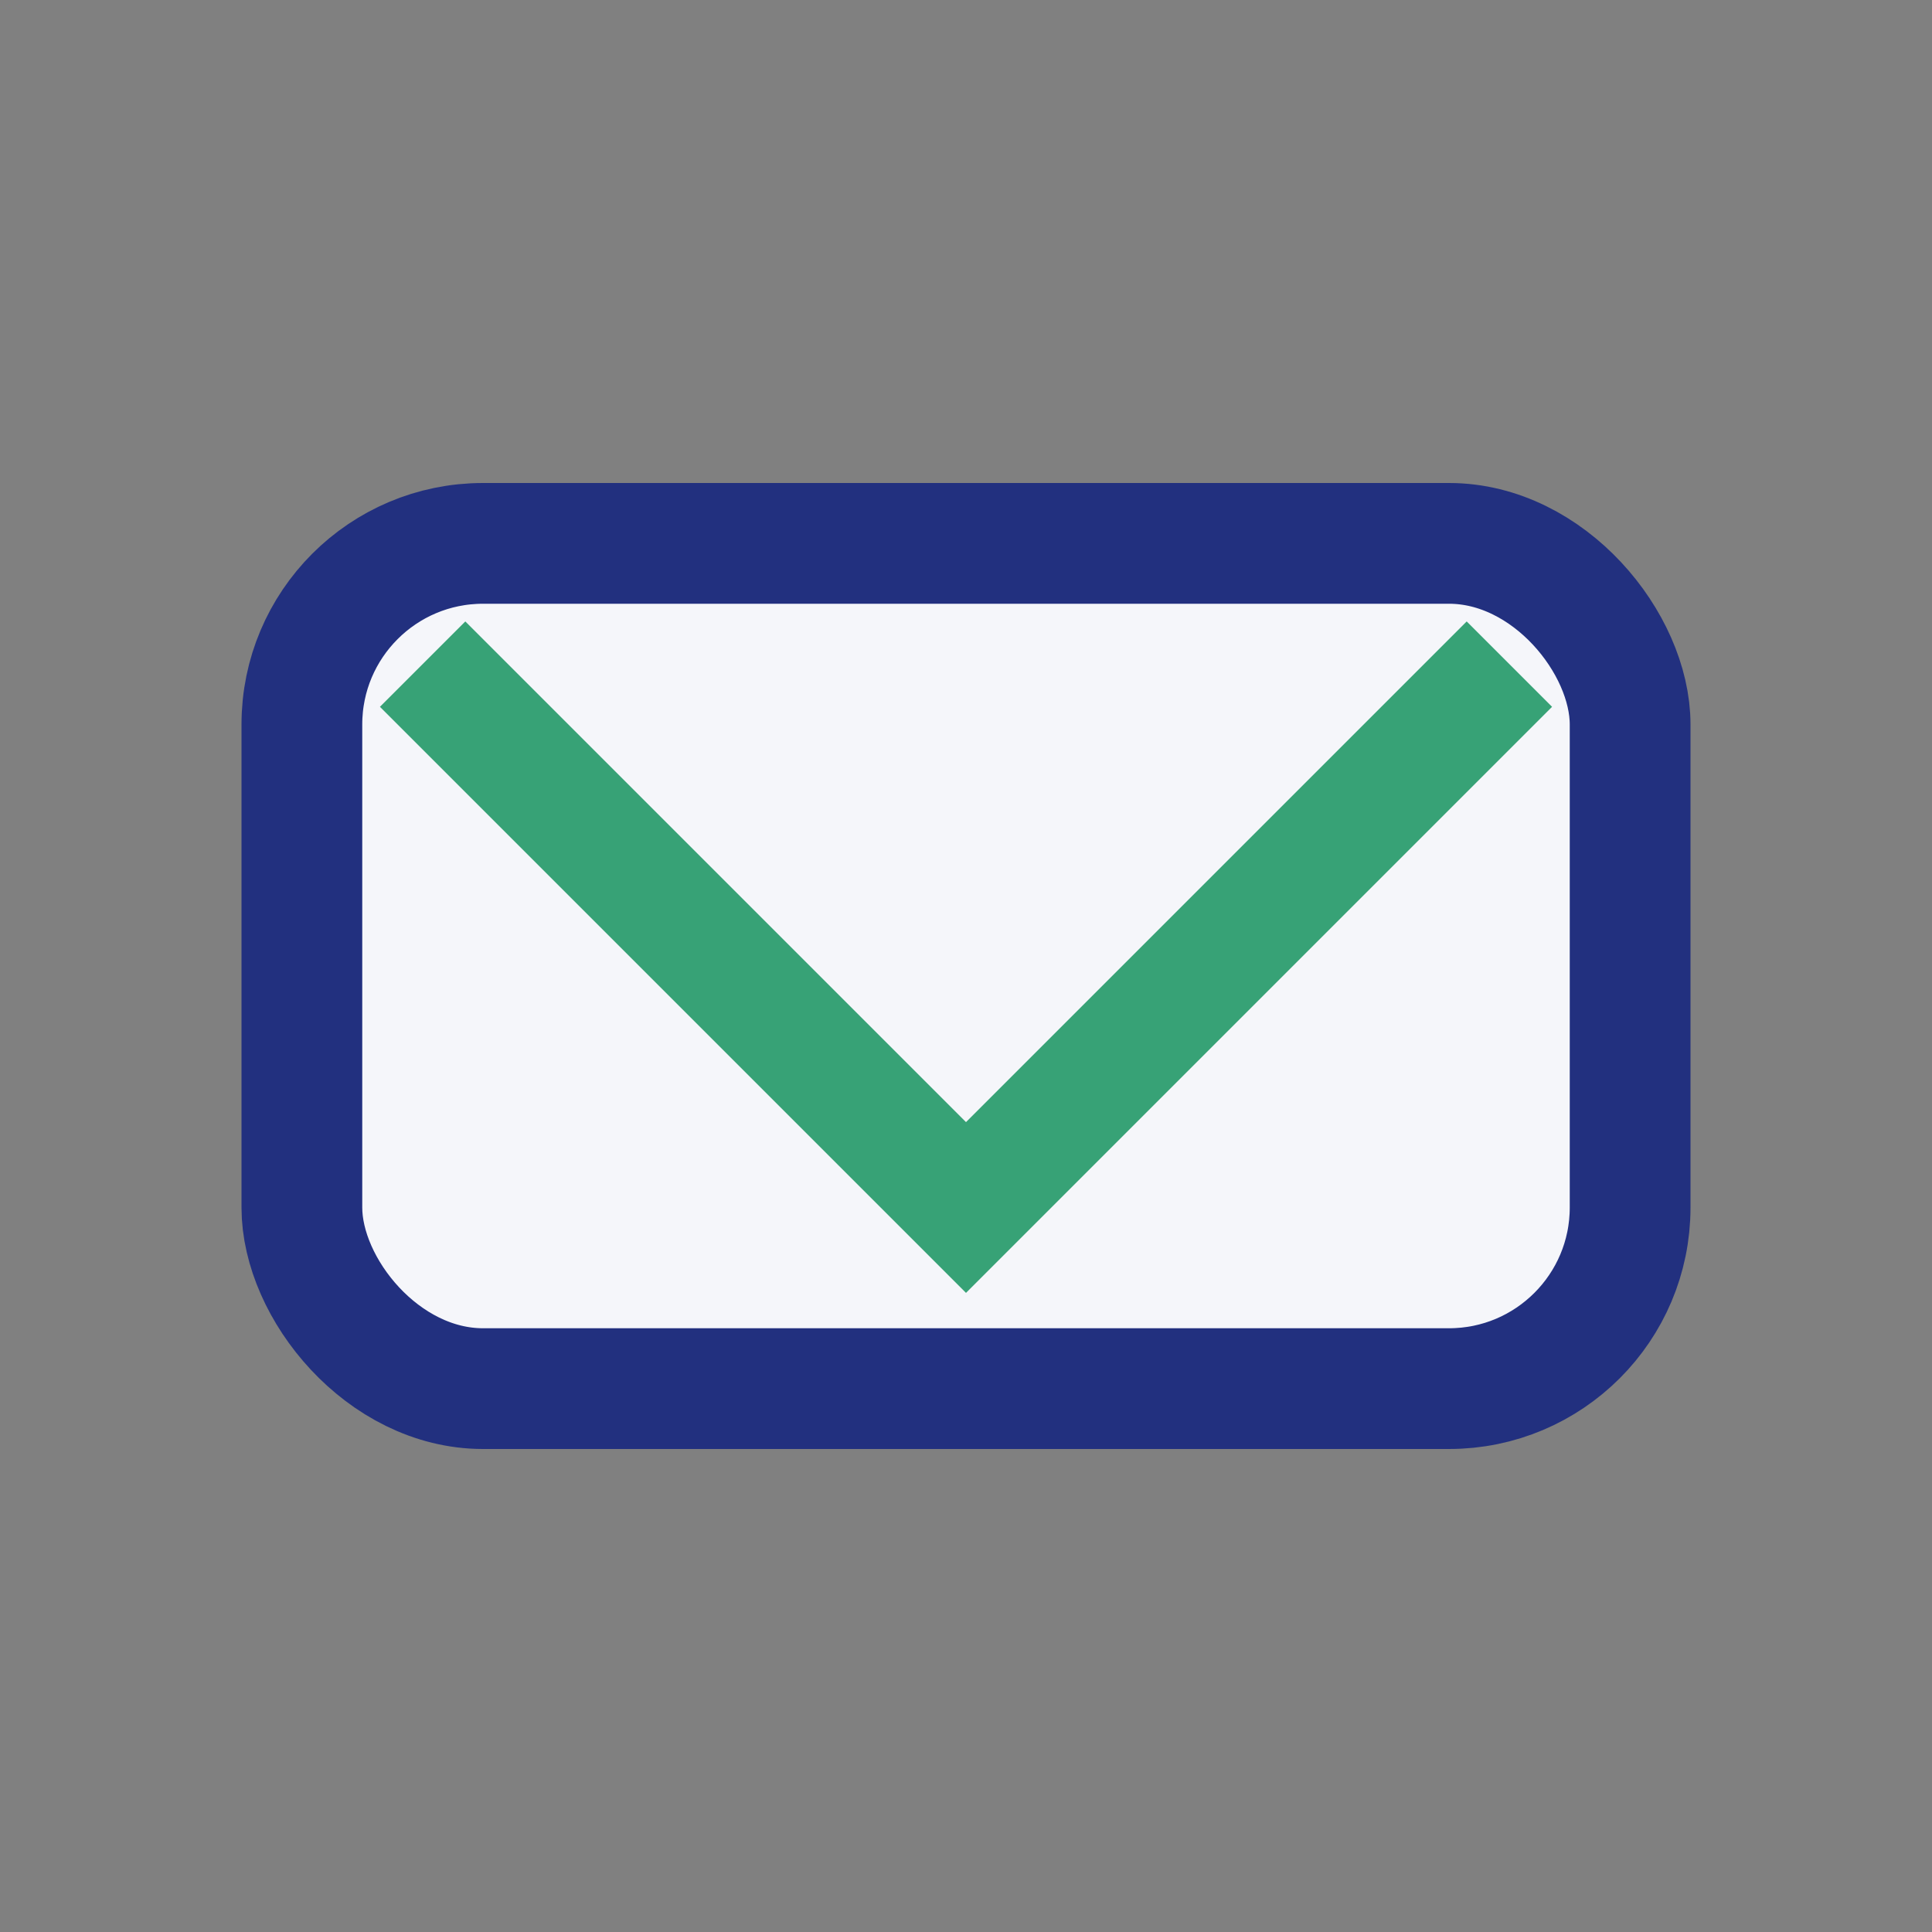
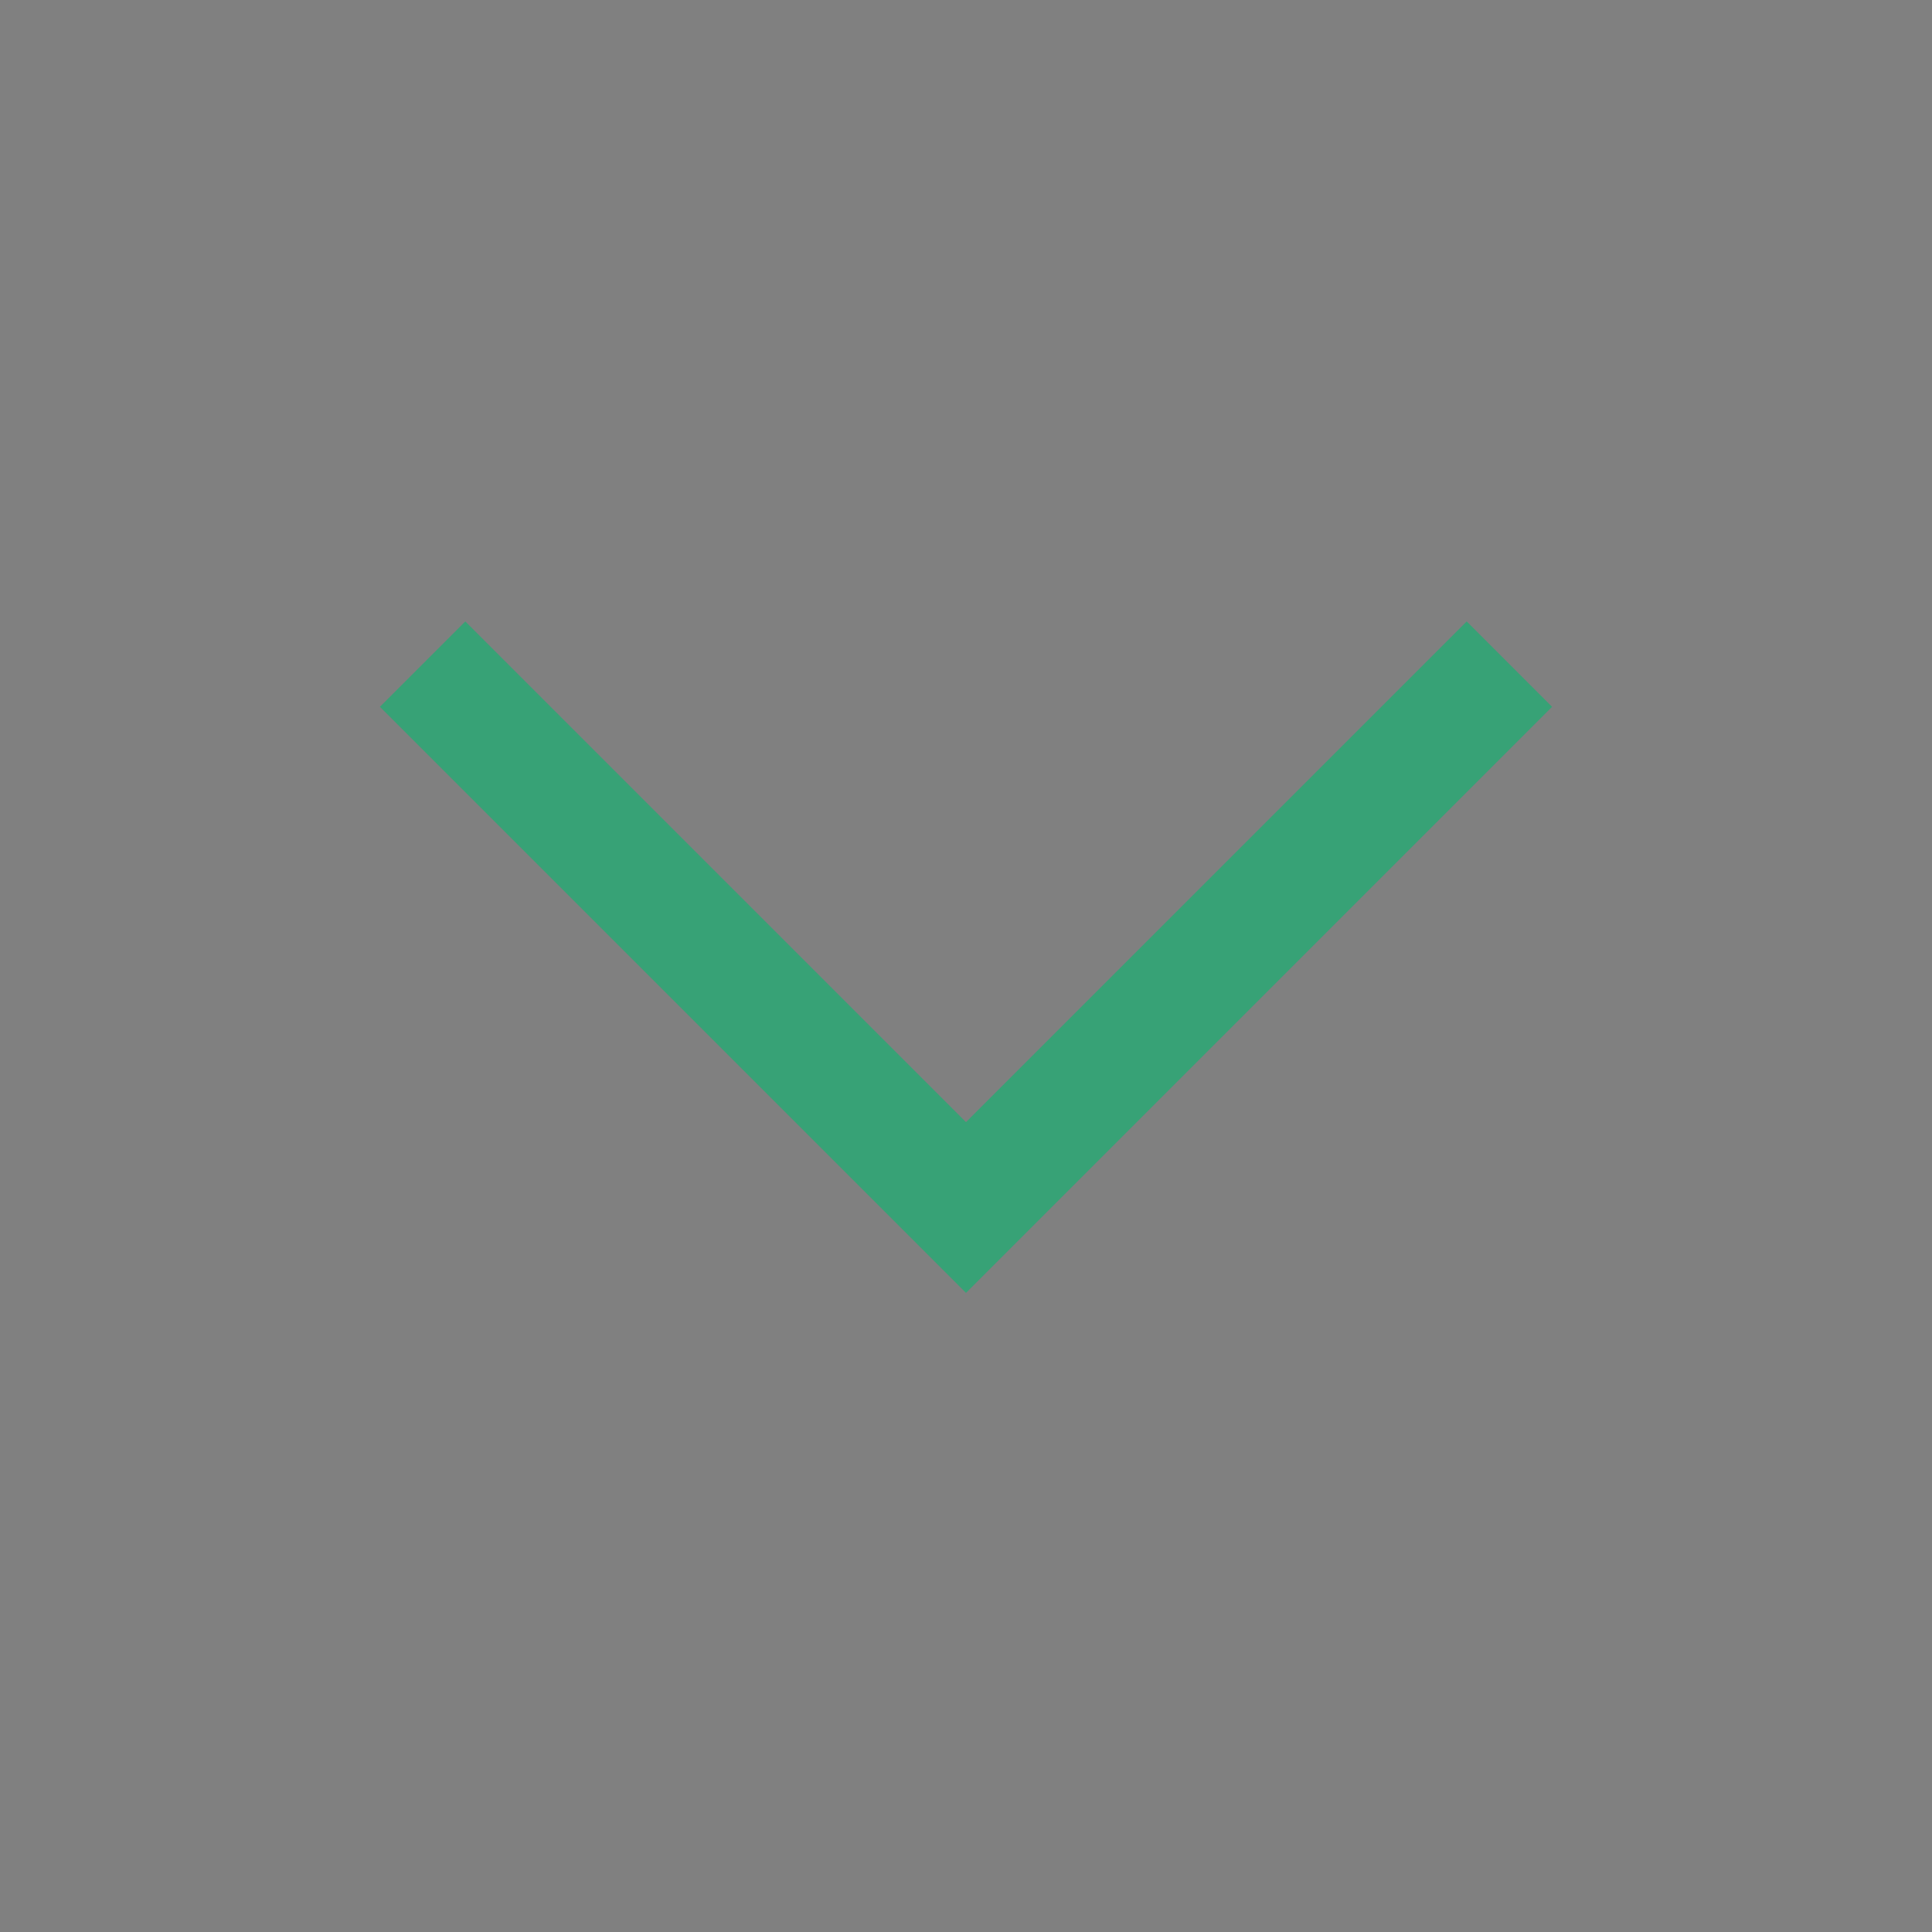
<svg xmlns="http://www.w3.org/2000/svg" width="32" height="32" viewBox="0 0 32 32">
  <rect x="0" y="0" width="32" height="32" fill="#808080" stroke="none" />
-   <rect x="5" y="9" width="22" height="14" rx="3" fill="#F5F6FA" stroke="#22307F" stroke-width="2" />
  <polyline points="7,11 16,20 25,11" fill="none" stroke="#37A276" stroke-width="2" />
</svg>